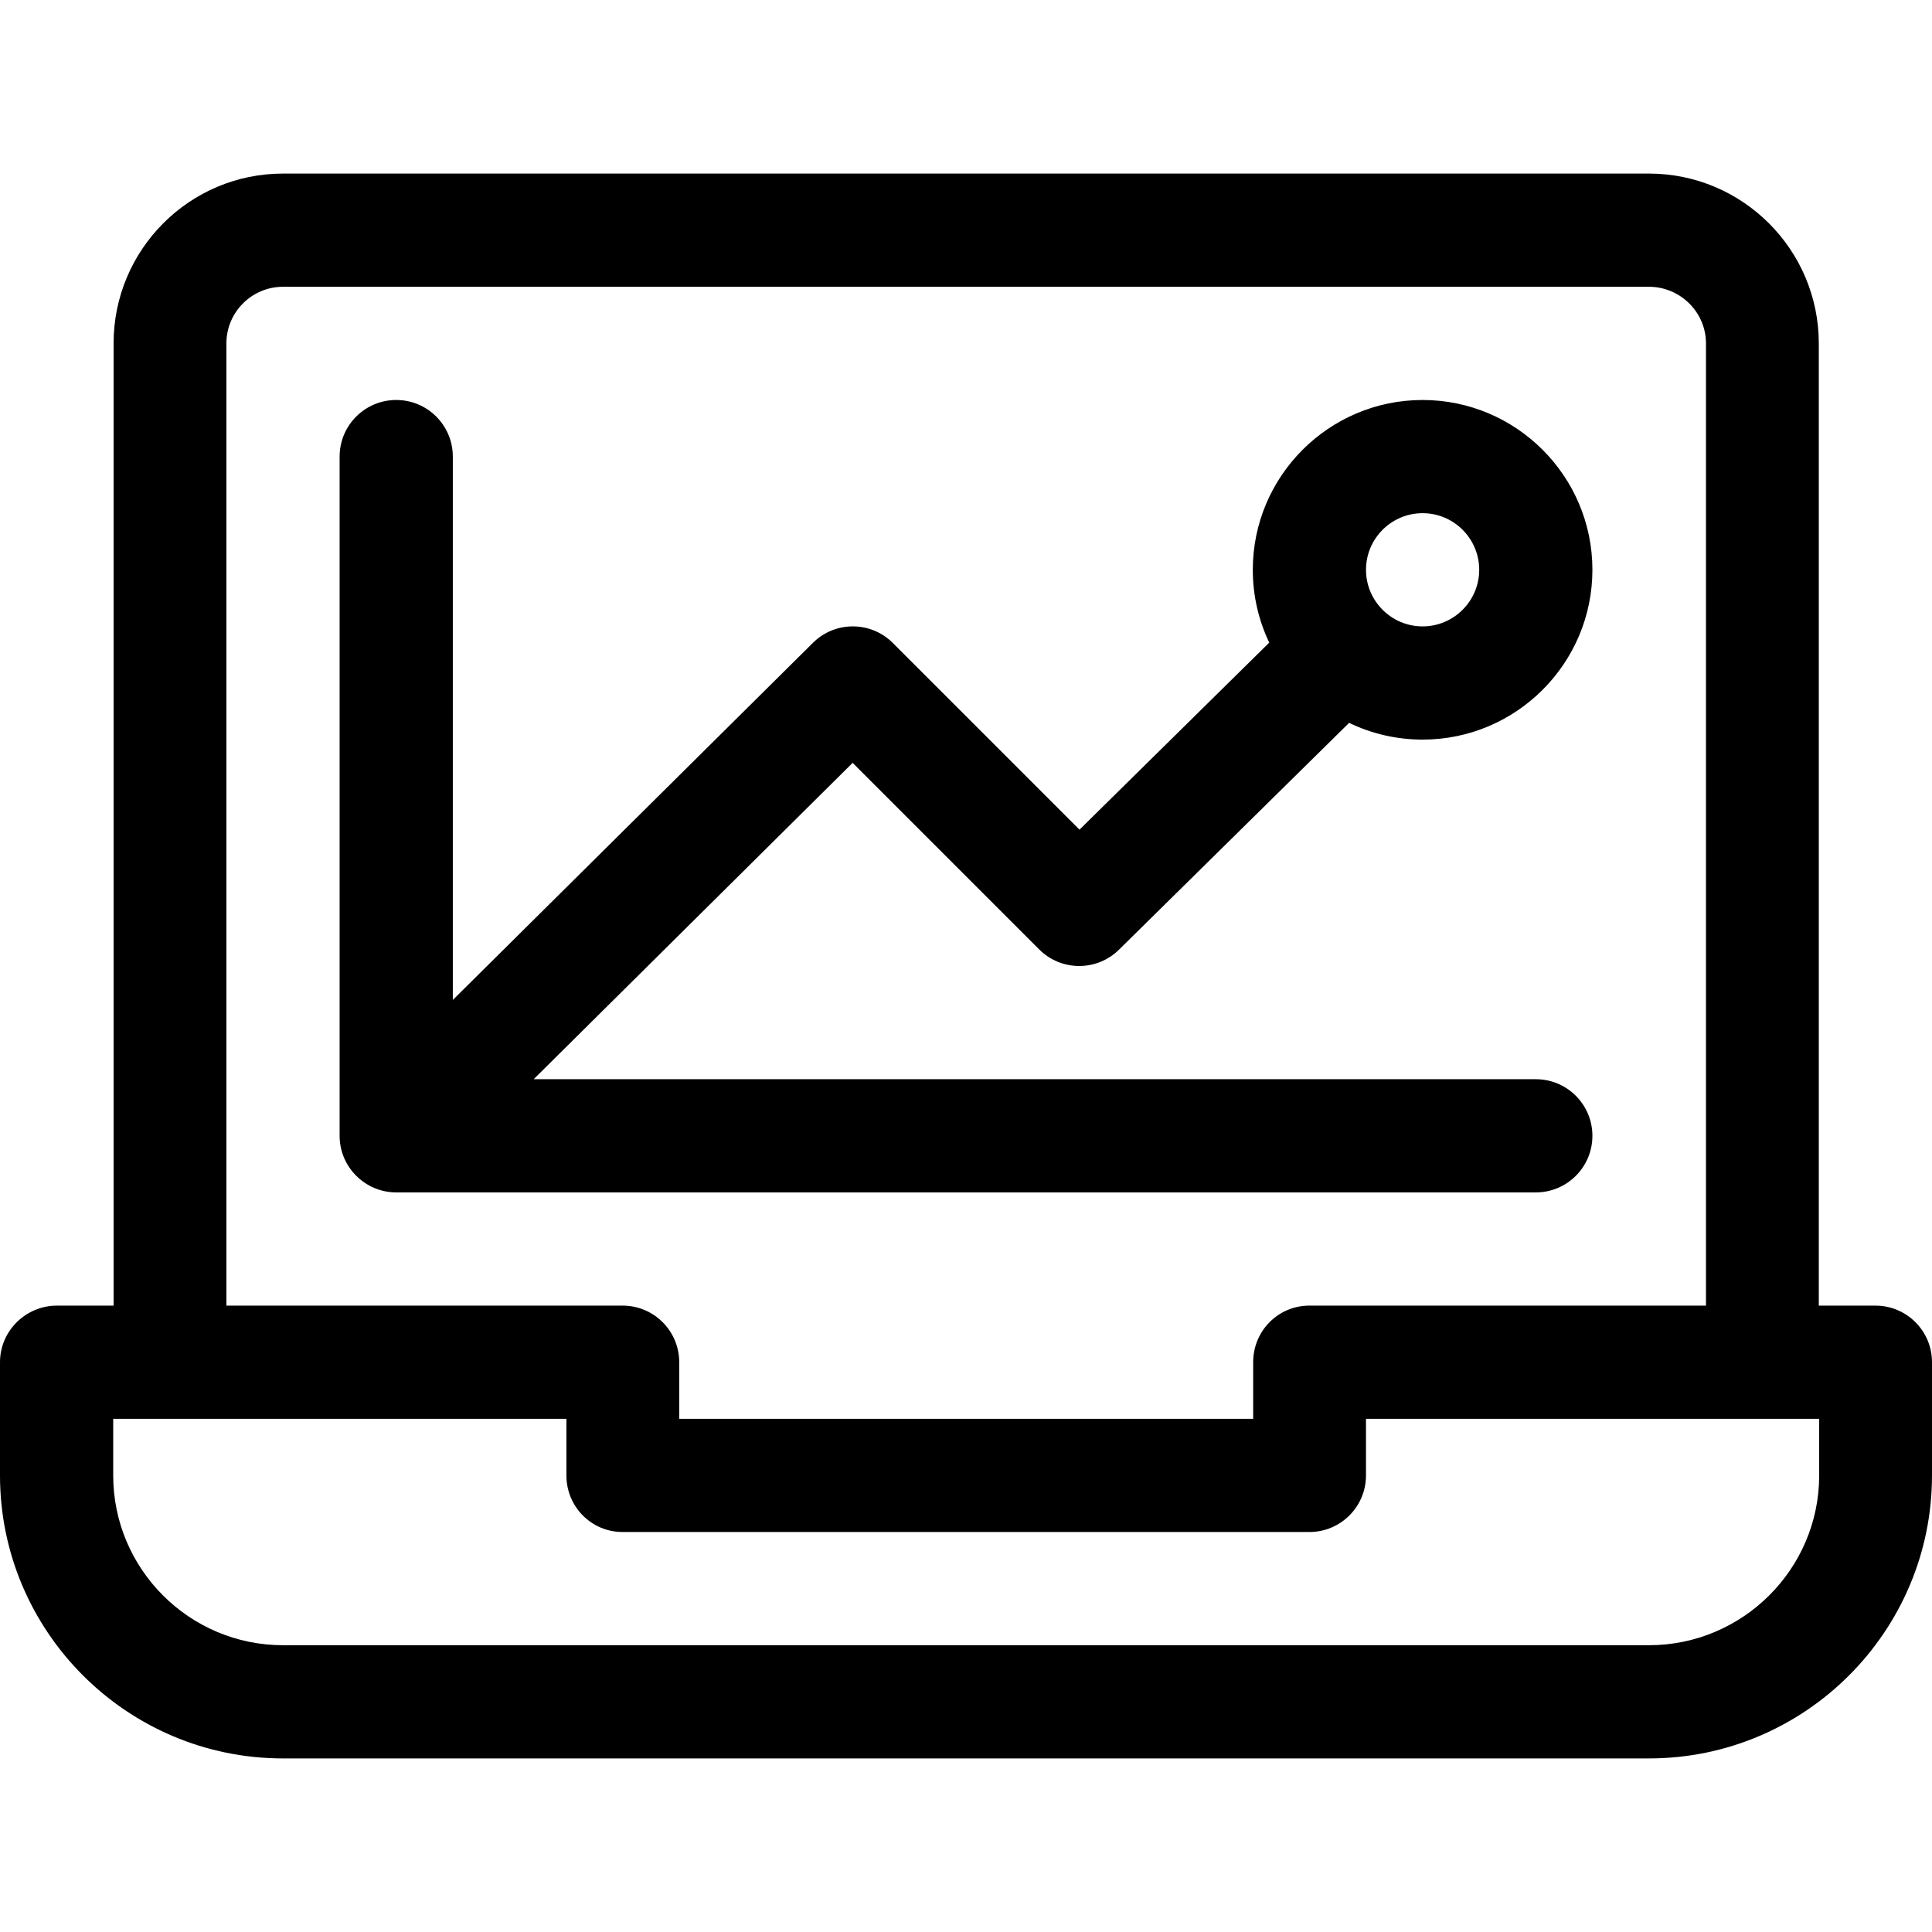
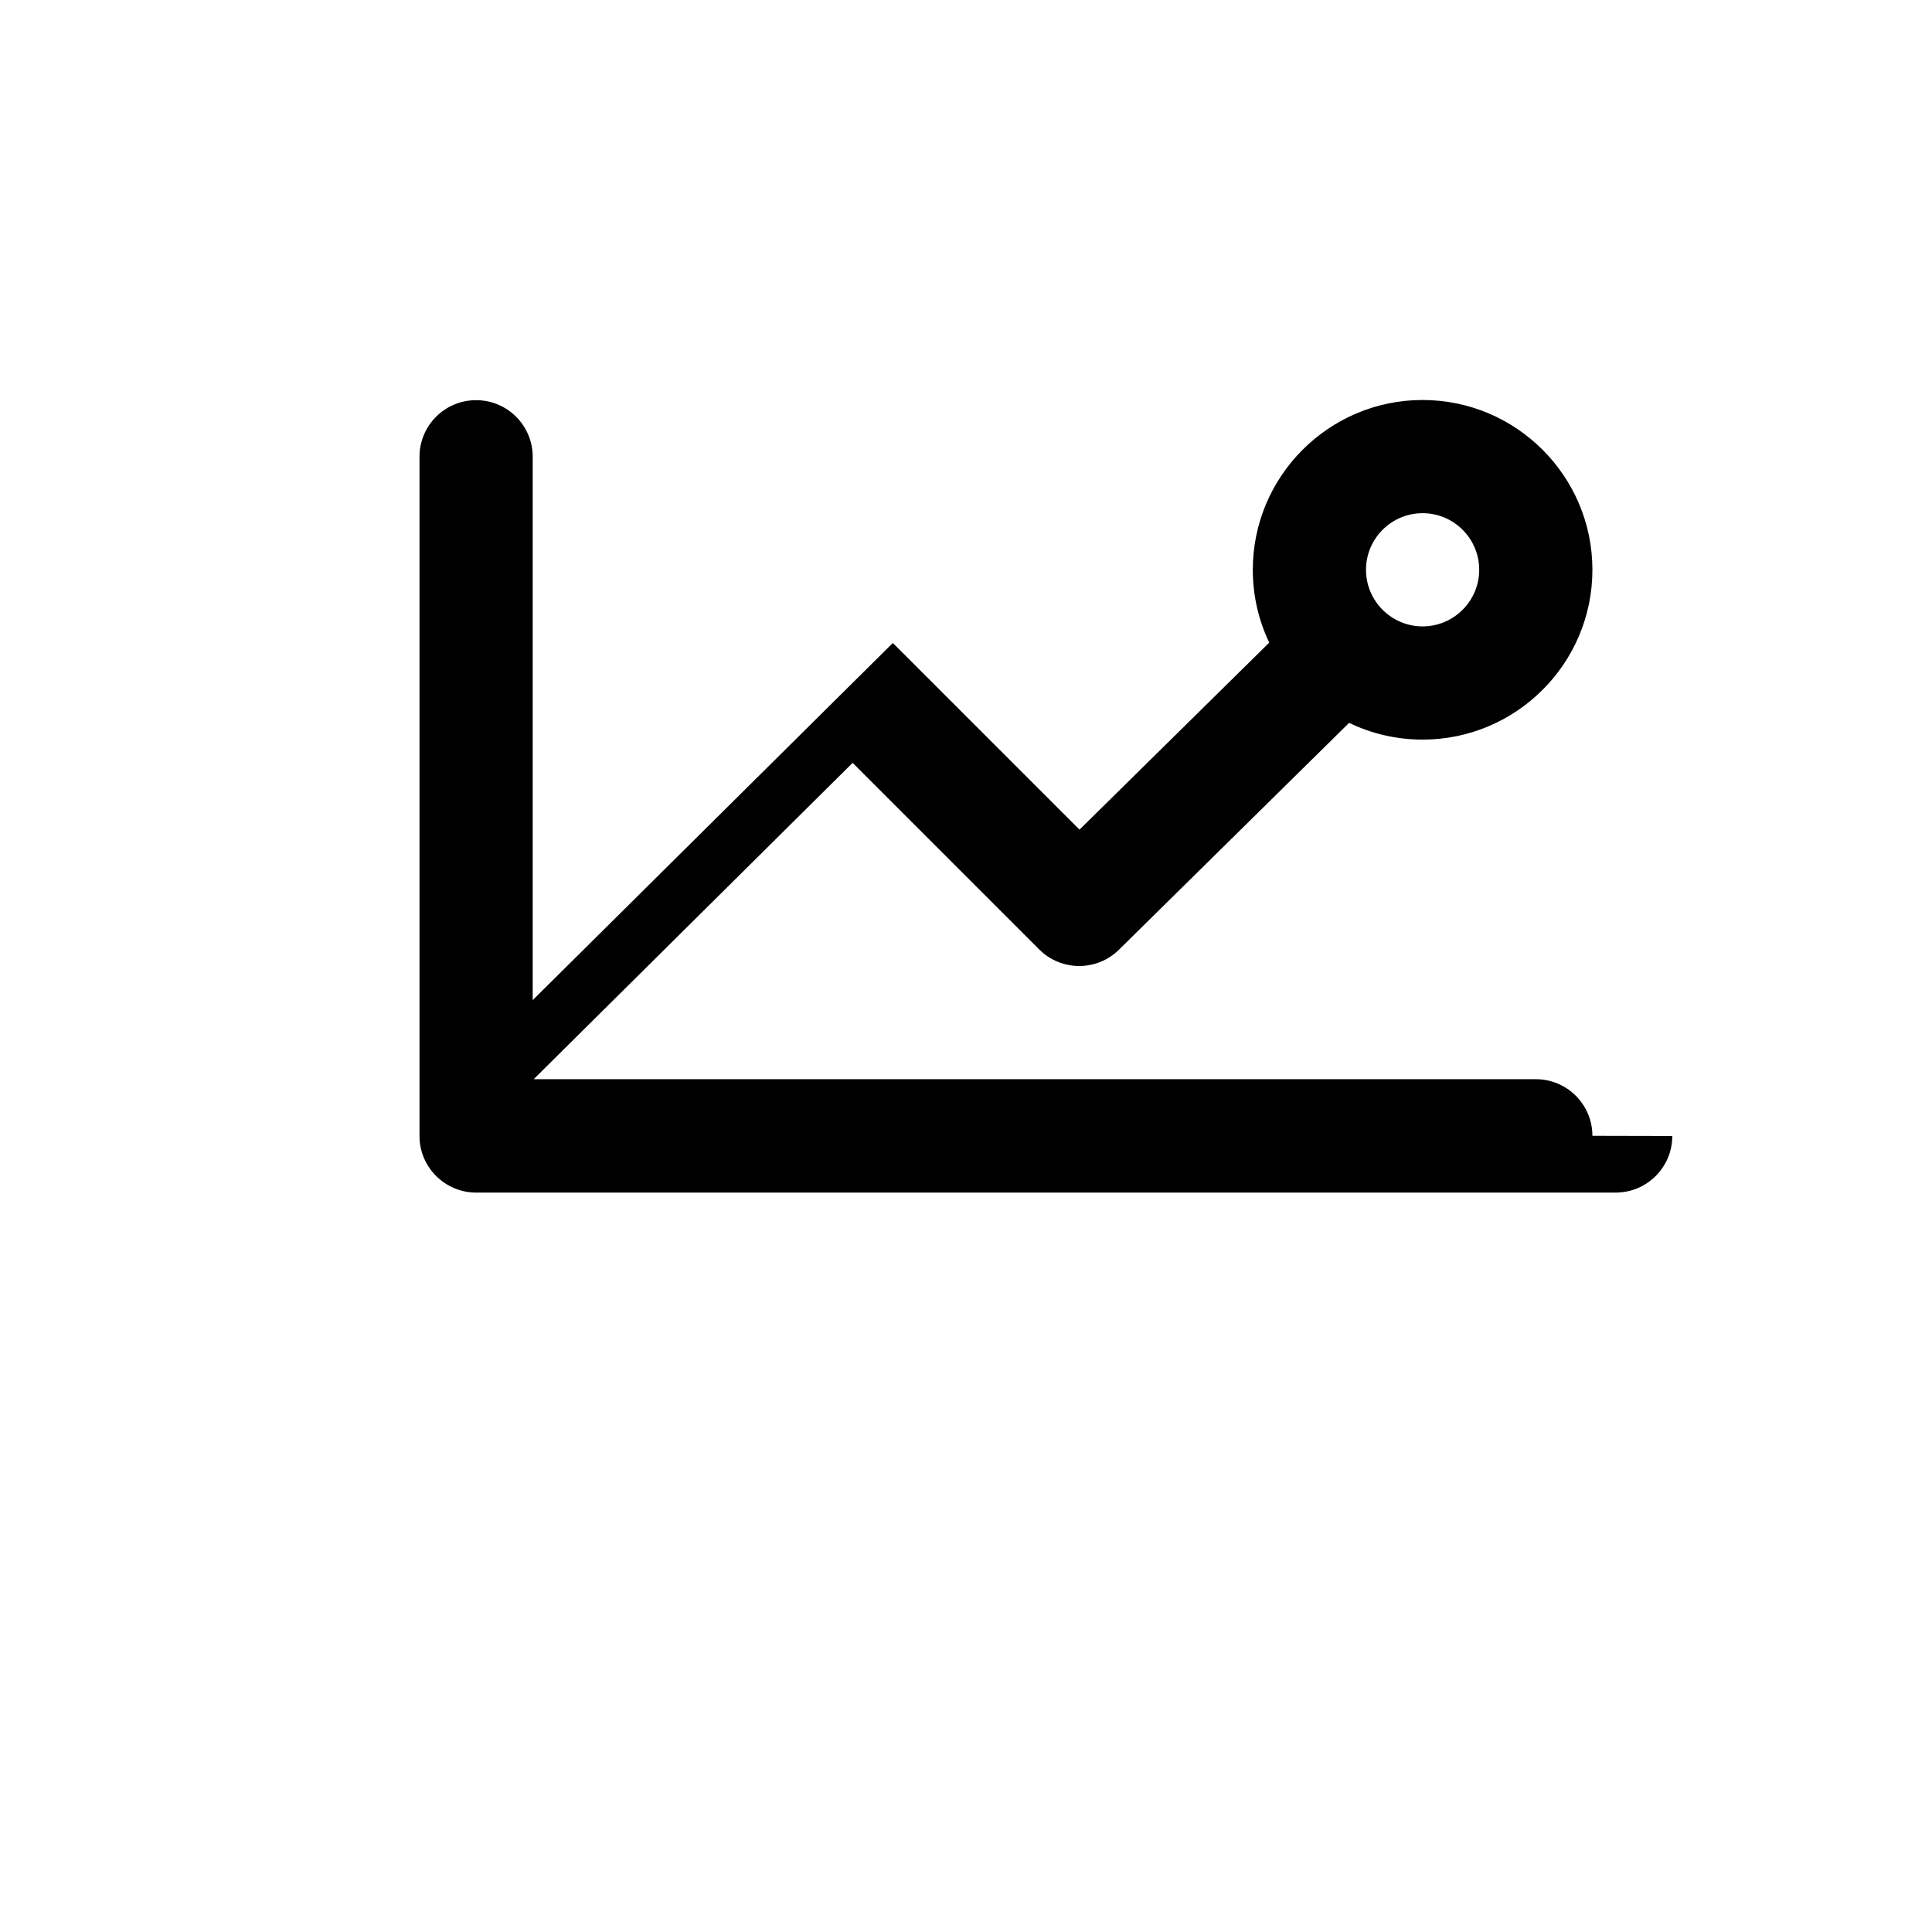
<svg xmlns="http://www.w3.org/2000/svg" viewBox="0 -46 512 512">
-   <path d="m497 300h-15v-255c0-24.812-20.188-45-45-45h-362c-24.812 0-44.898 20.188-44.898 45v255h-15c-8.285 0-15.102 6.715-15.102 15v30c0 41.355 33.645 75 75 75h362c41.355 0 75-33.645 75-75v-30c0-8.285-6.715-15-15-15zm-437-255c0-8.27 6.73-15 15-15h362c8.27 0 15.102 6.73 15.102 15v255h-105.102c-8.281 0-14.898 6.715-14.898 15v.02 14.98h-152.102v-15c0-8.285-6.715-15-15-15h-105zm422.102 300c0 24.812-20.289 45-45.102 45h-362c-24.812 0-45-20.188-45-45v-15h120.102v15c0 8.285 6.613 15 14.898 15h182c8.285 0 15-6.715 15-15v-15h120.102zm0 0" />
-   <path d="m422.004 255c0-8.285-6.719-15-15-15h-265.574l84.527-83.832 49.438 49.438c5.828 5.828 15.266 5.863 21.137.078l60.996-60.121c5.895 2.844 12.504 4.438 19.477 4.438 24.812 0 45-20.188 45-45s-20.188-45-45-45-45 20.188-45 45c0 6.906 1.566 13.449 4.355 19.301l-50.281 49.562-49.469-49.469c-5.844-5.844-15.305-5.863-21.168-.047l-95.438 94.648v-143.996c0-8.285-6.719-15-15-15-8.285 0-15 6.715-15 15v180c0 8.355 6.84 15 14.996 15h.008 301.996c8.281 0 15-6.715 15-15zm-45-165c8.27 0 15 6.73 15 15s-6.73 15-15 15c-8.273 0-15-6.73-15-15s6.727-15 15-15zm0 0" />
+   <path d="m422.004 255c0-8.285-6.719-15-15-15h-265.574l84.527-83.832 49.438 49.438c5.828 5.828 15.266 5.863 21.137.078l60.996-60.121c5.895 2.844 12.504 4.438 19.477 4.438 24.812 0 45-20.188 45-45s-20.188-45-45-45-45 20.188-45 45c0 6.906 1.566 13.449 4.355 19.301l-50.281 49.562-49.469-49.469l-95.438 94.648v-143.996c0-8.285-6.719-15-15-15-8.285 0-15 6.715-15 15v180c0 8.355 6.84 15 14.996 15h.008 301.996c8.281 0 15-6.715 15-15zm-45-165c8.27 0 15 6.73 15 15s-6.73 15-15 15c-8.273 0-15-6.73-15-15s6.727-15 15-15zm0 0" />
</svg>